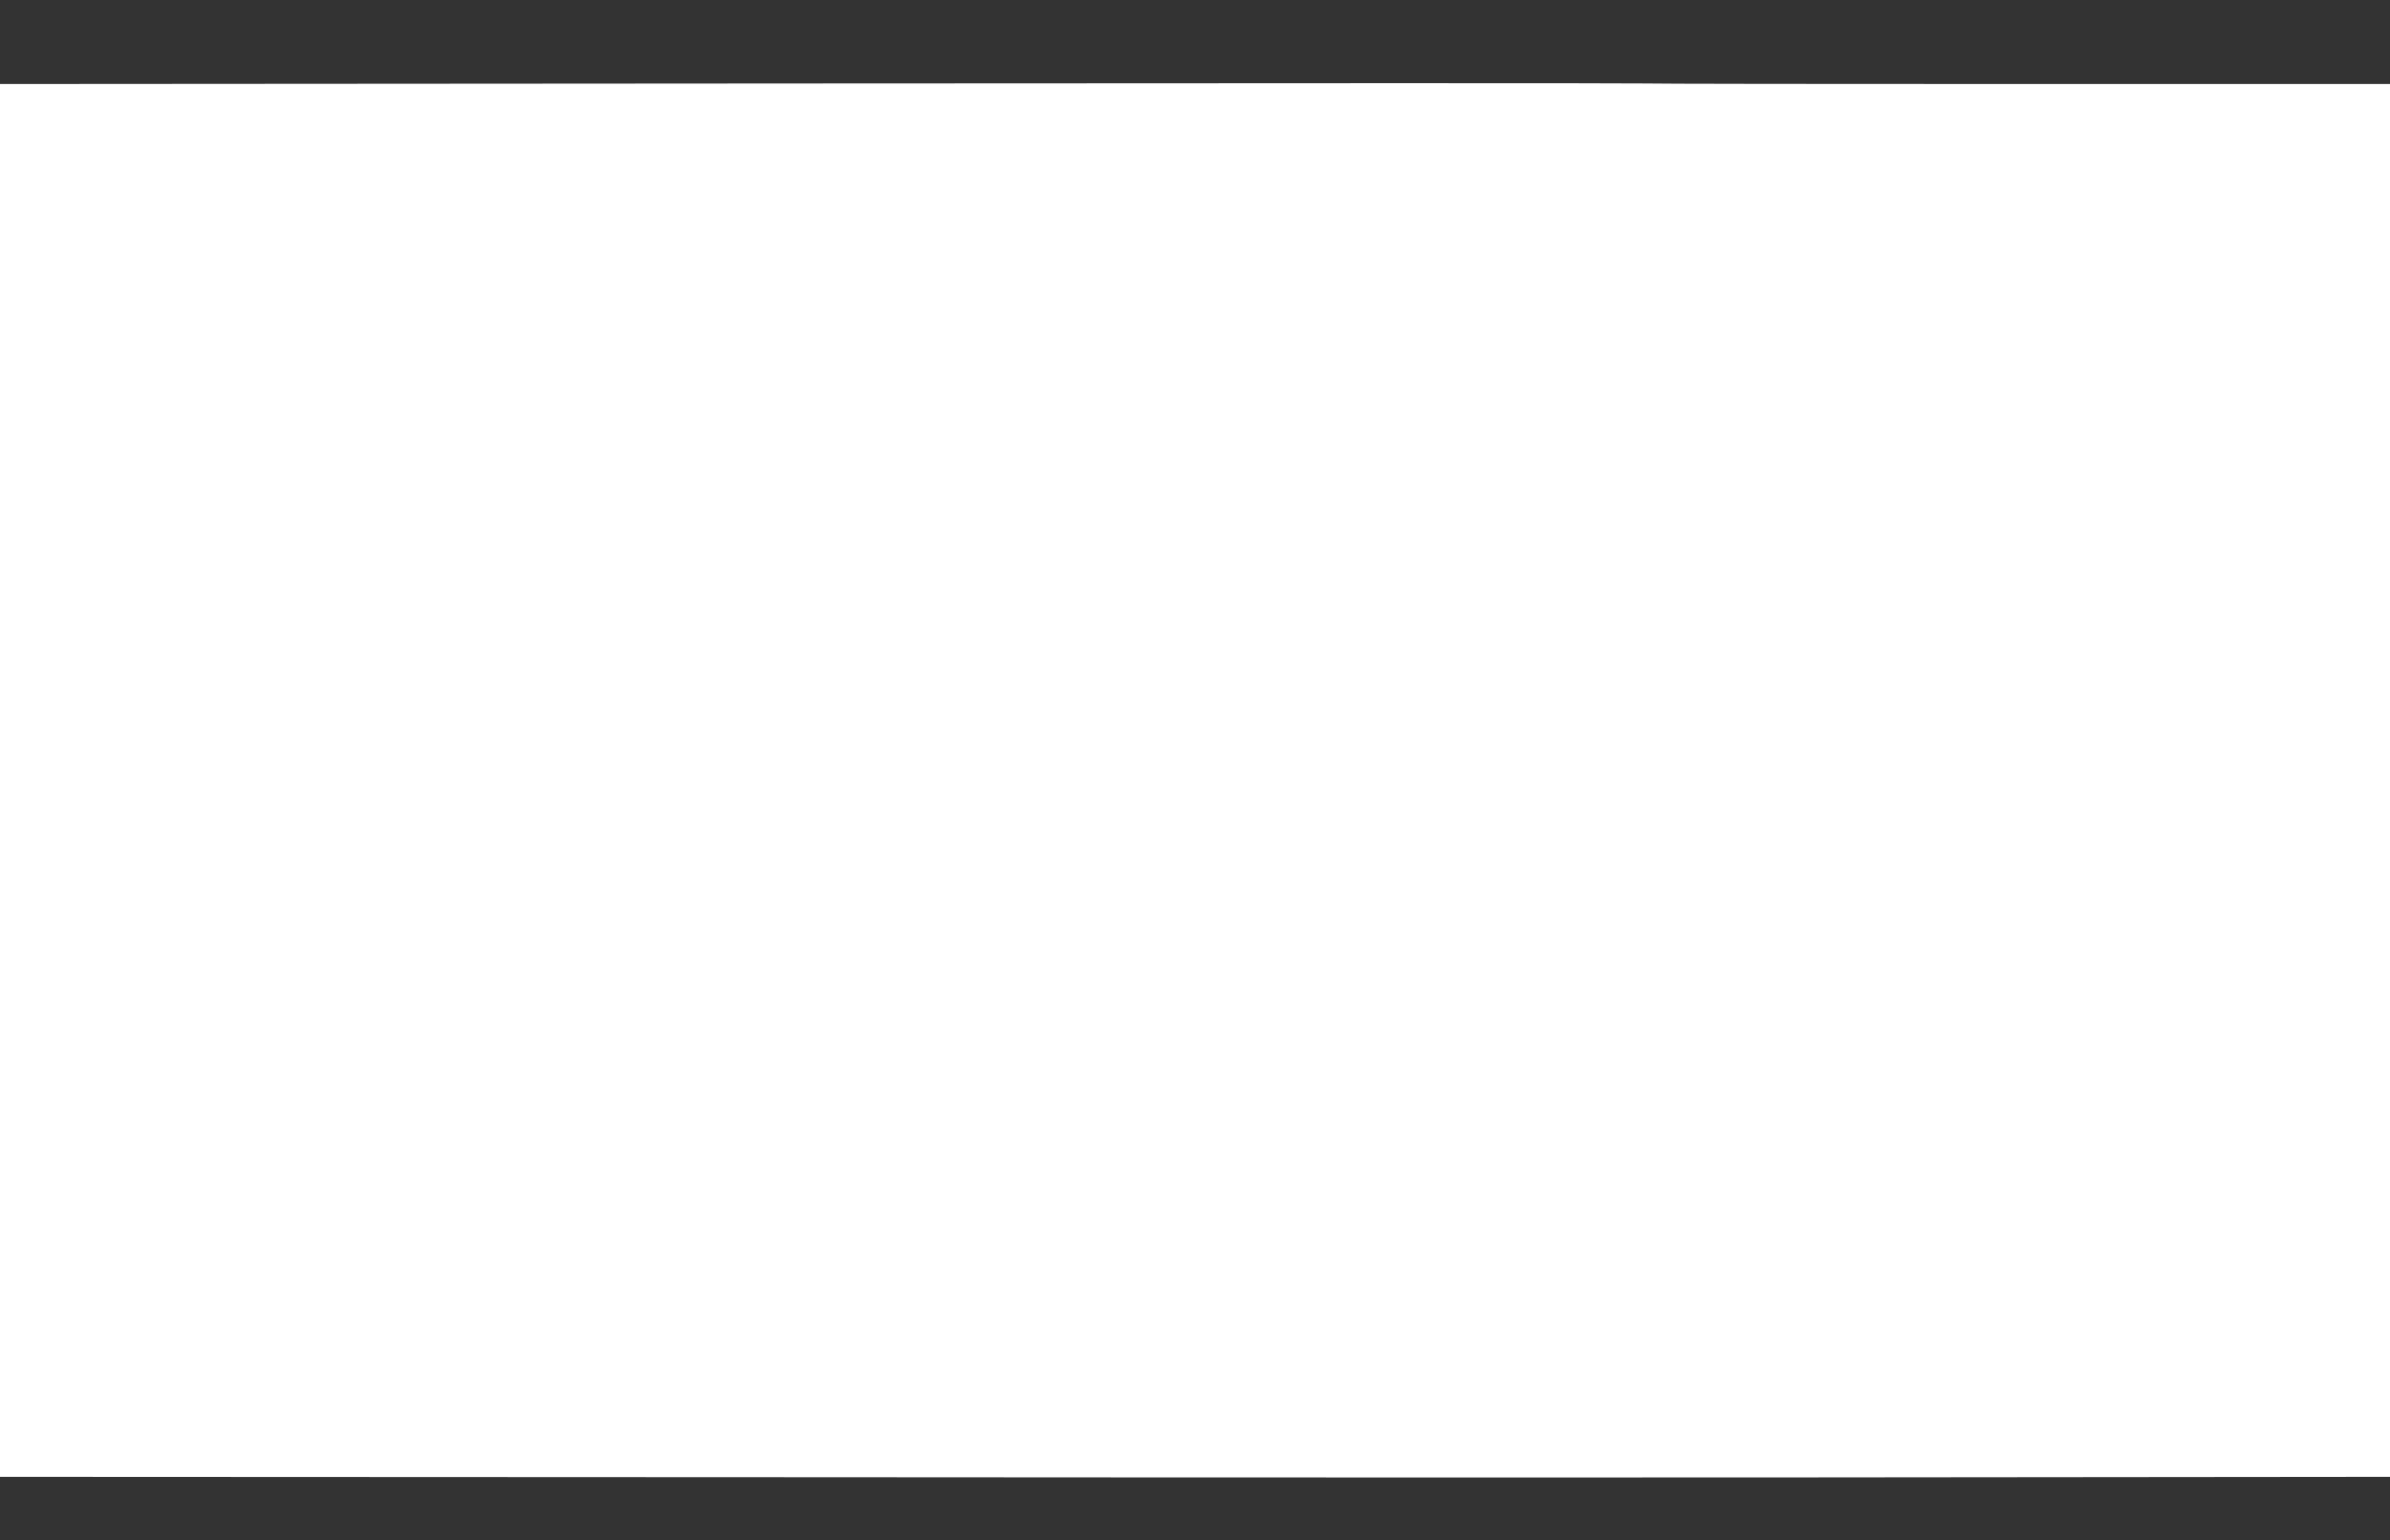
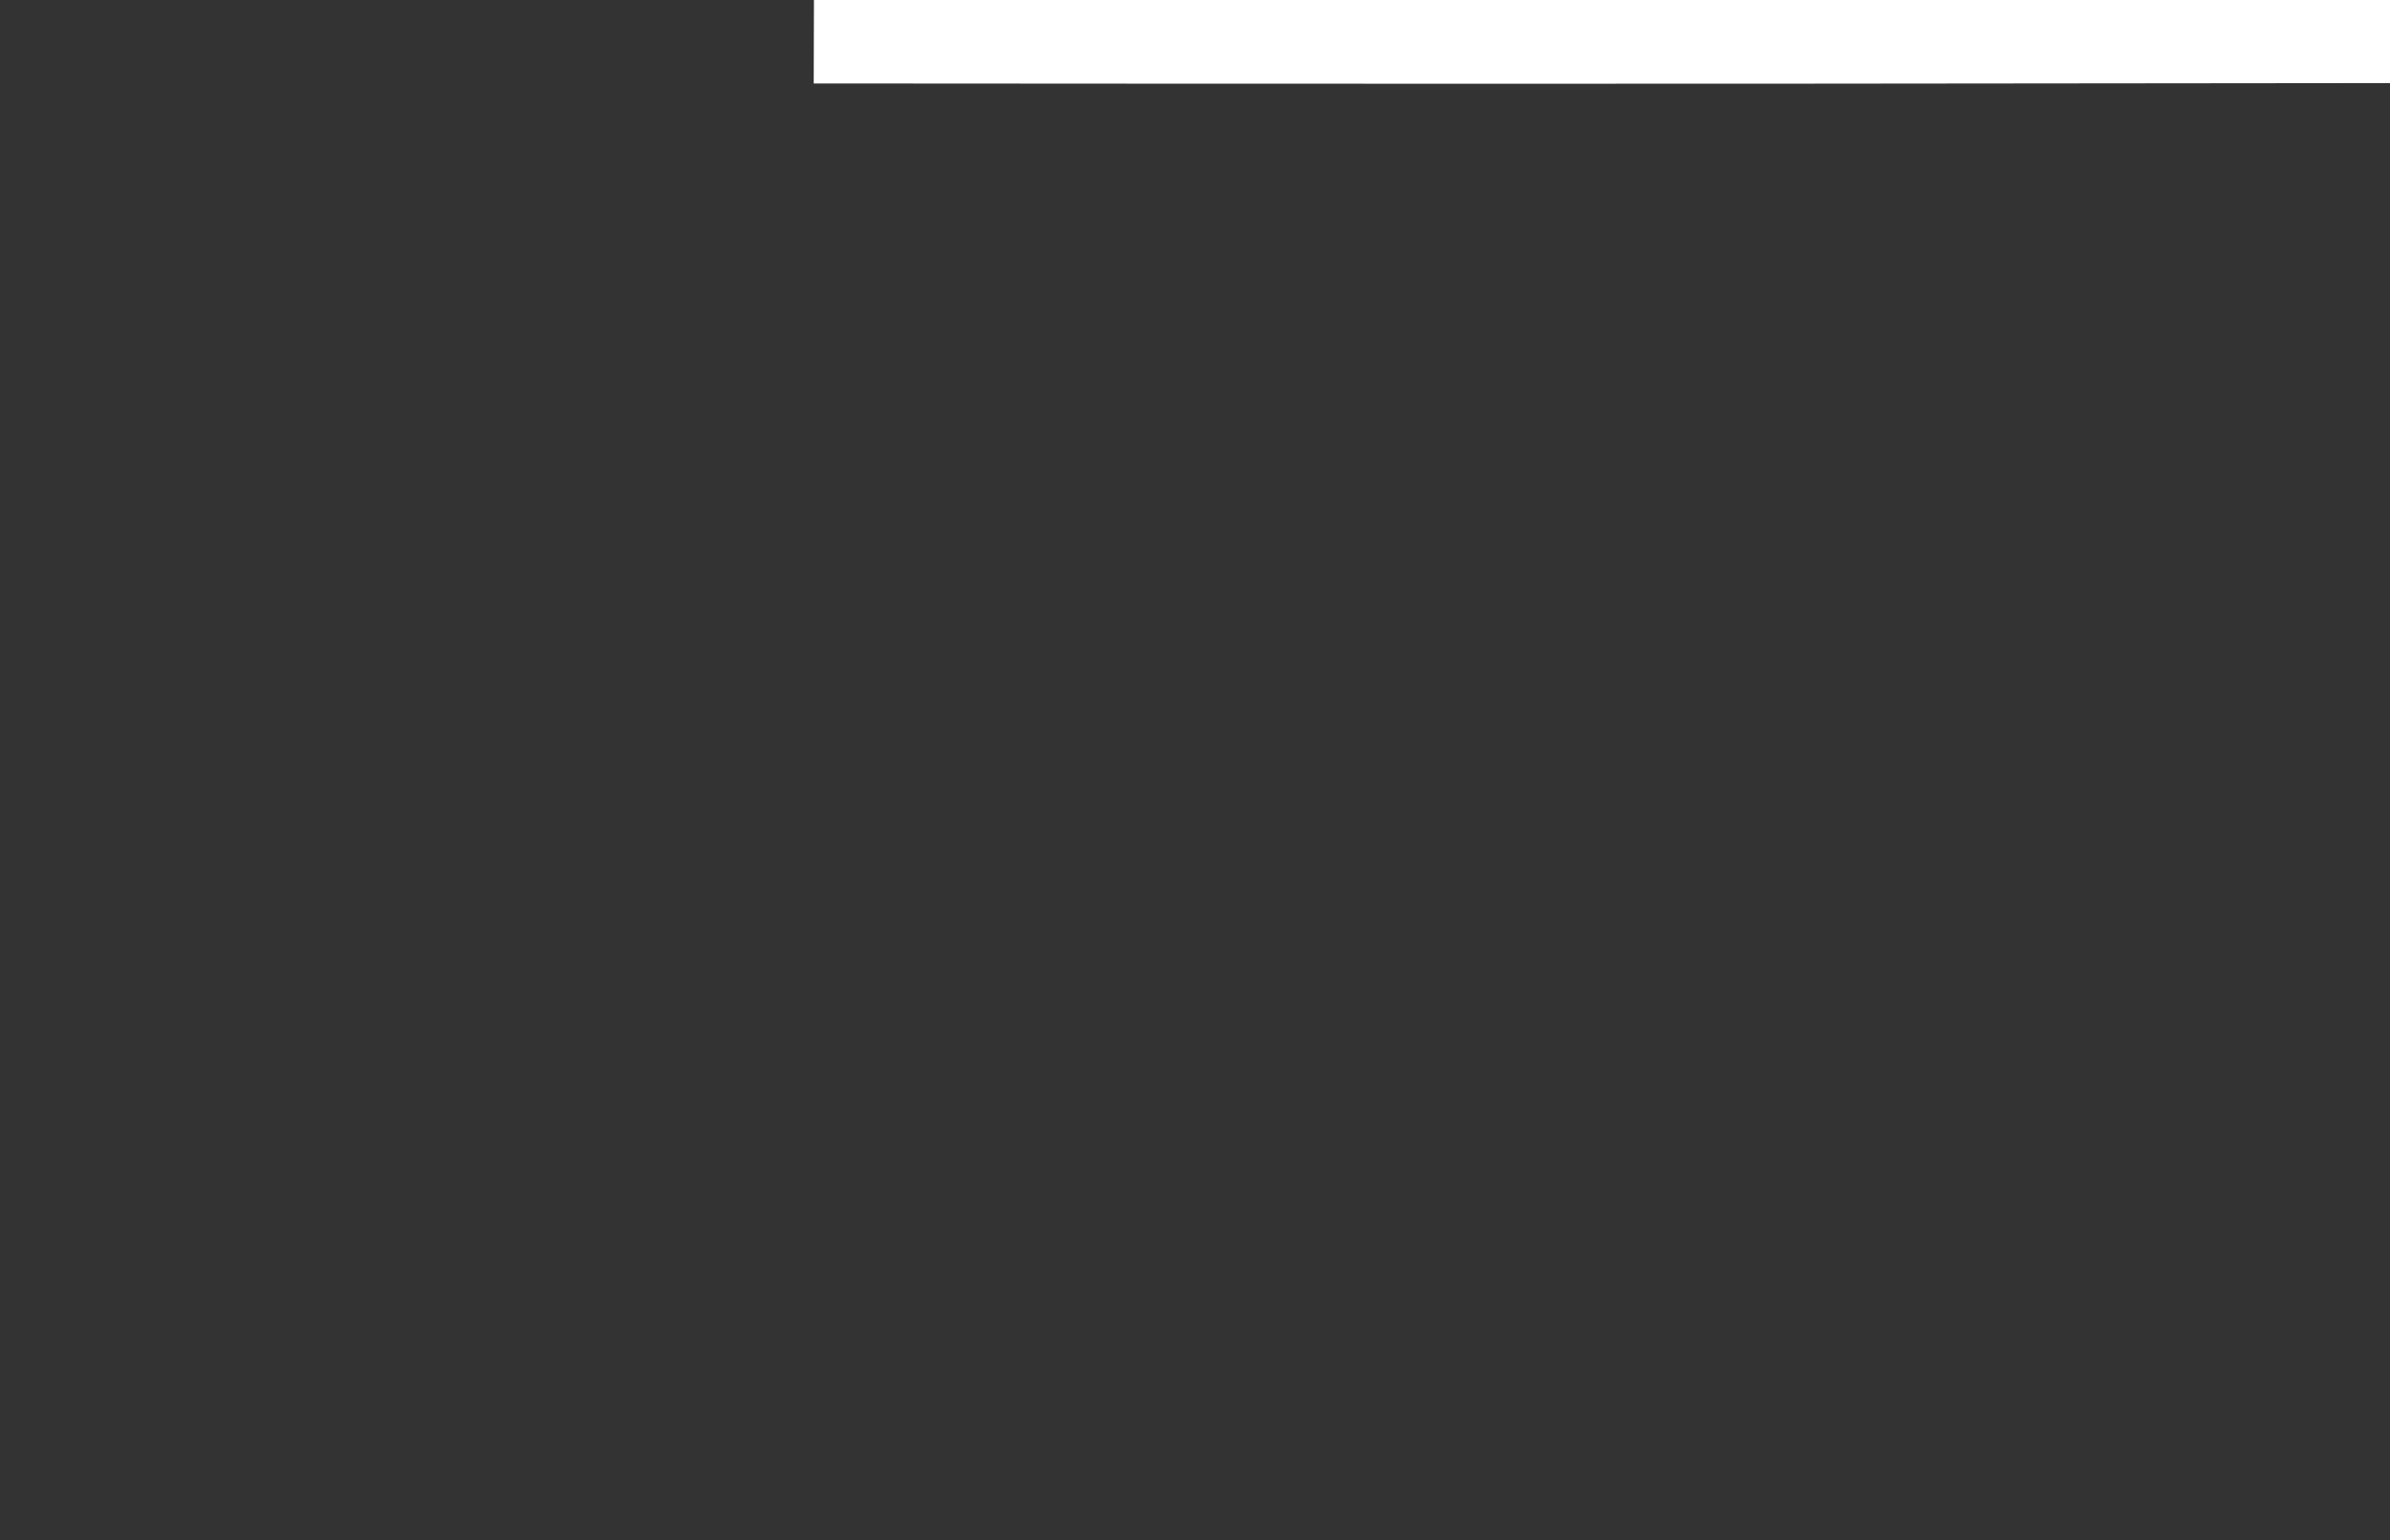
<svg xmlns="http://www.w3.org/2000/svg" version="1.0" width="1280pt" height="825pt" viewBox="0 0 1280 825" preserveAspectRatio="xMidYMid meet">
  <rect x="0" y="0" width="1280" height="825" fill="#333333" stroke="none" />
  <g transform="translate(0,825) scale(0.1,-0.1)" fill="#ffffff" stroke="none">
-     <path d="M4358 7803 l-4358 -3 0 -3730 0 -3730 4338 -2 c2385 -2 5265 -2 6400 0 l2062 2 0 3730 0 3730 -1953 0 c-1075 0 -1994 1 -2043 3 -49 2 -2050 2 -4446 0z" />
+     <path d="M4358 7803 c2385 -2 5265 -2 6400 0 l2062 2 0 3730 0 3730 -1953 0 c-1075 0 -1994 1 -2043 3 -49 2 -2050 2 -4446 0z" />
  </g>
</svg>